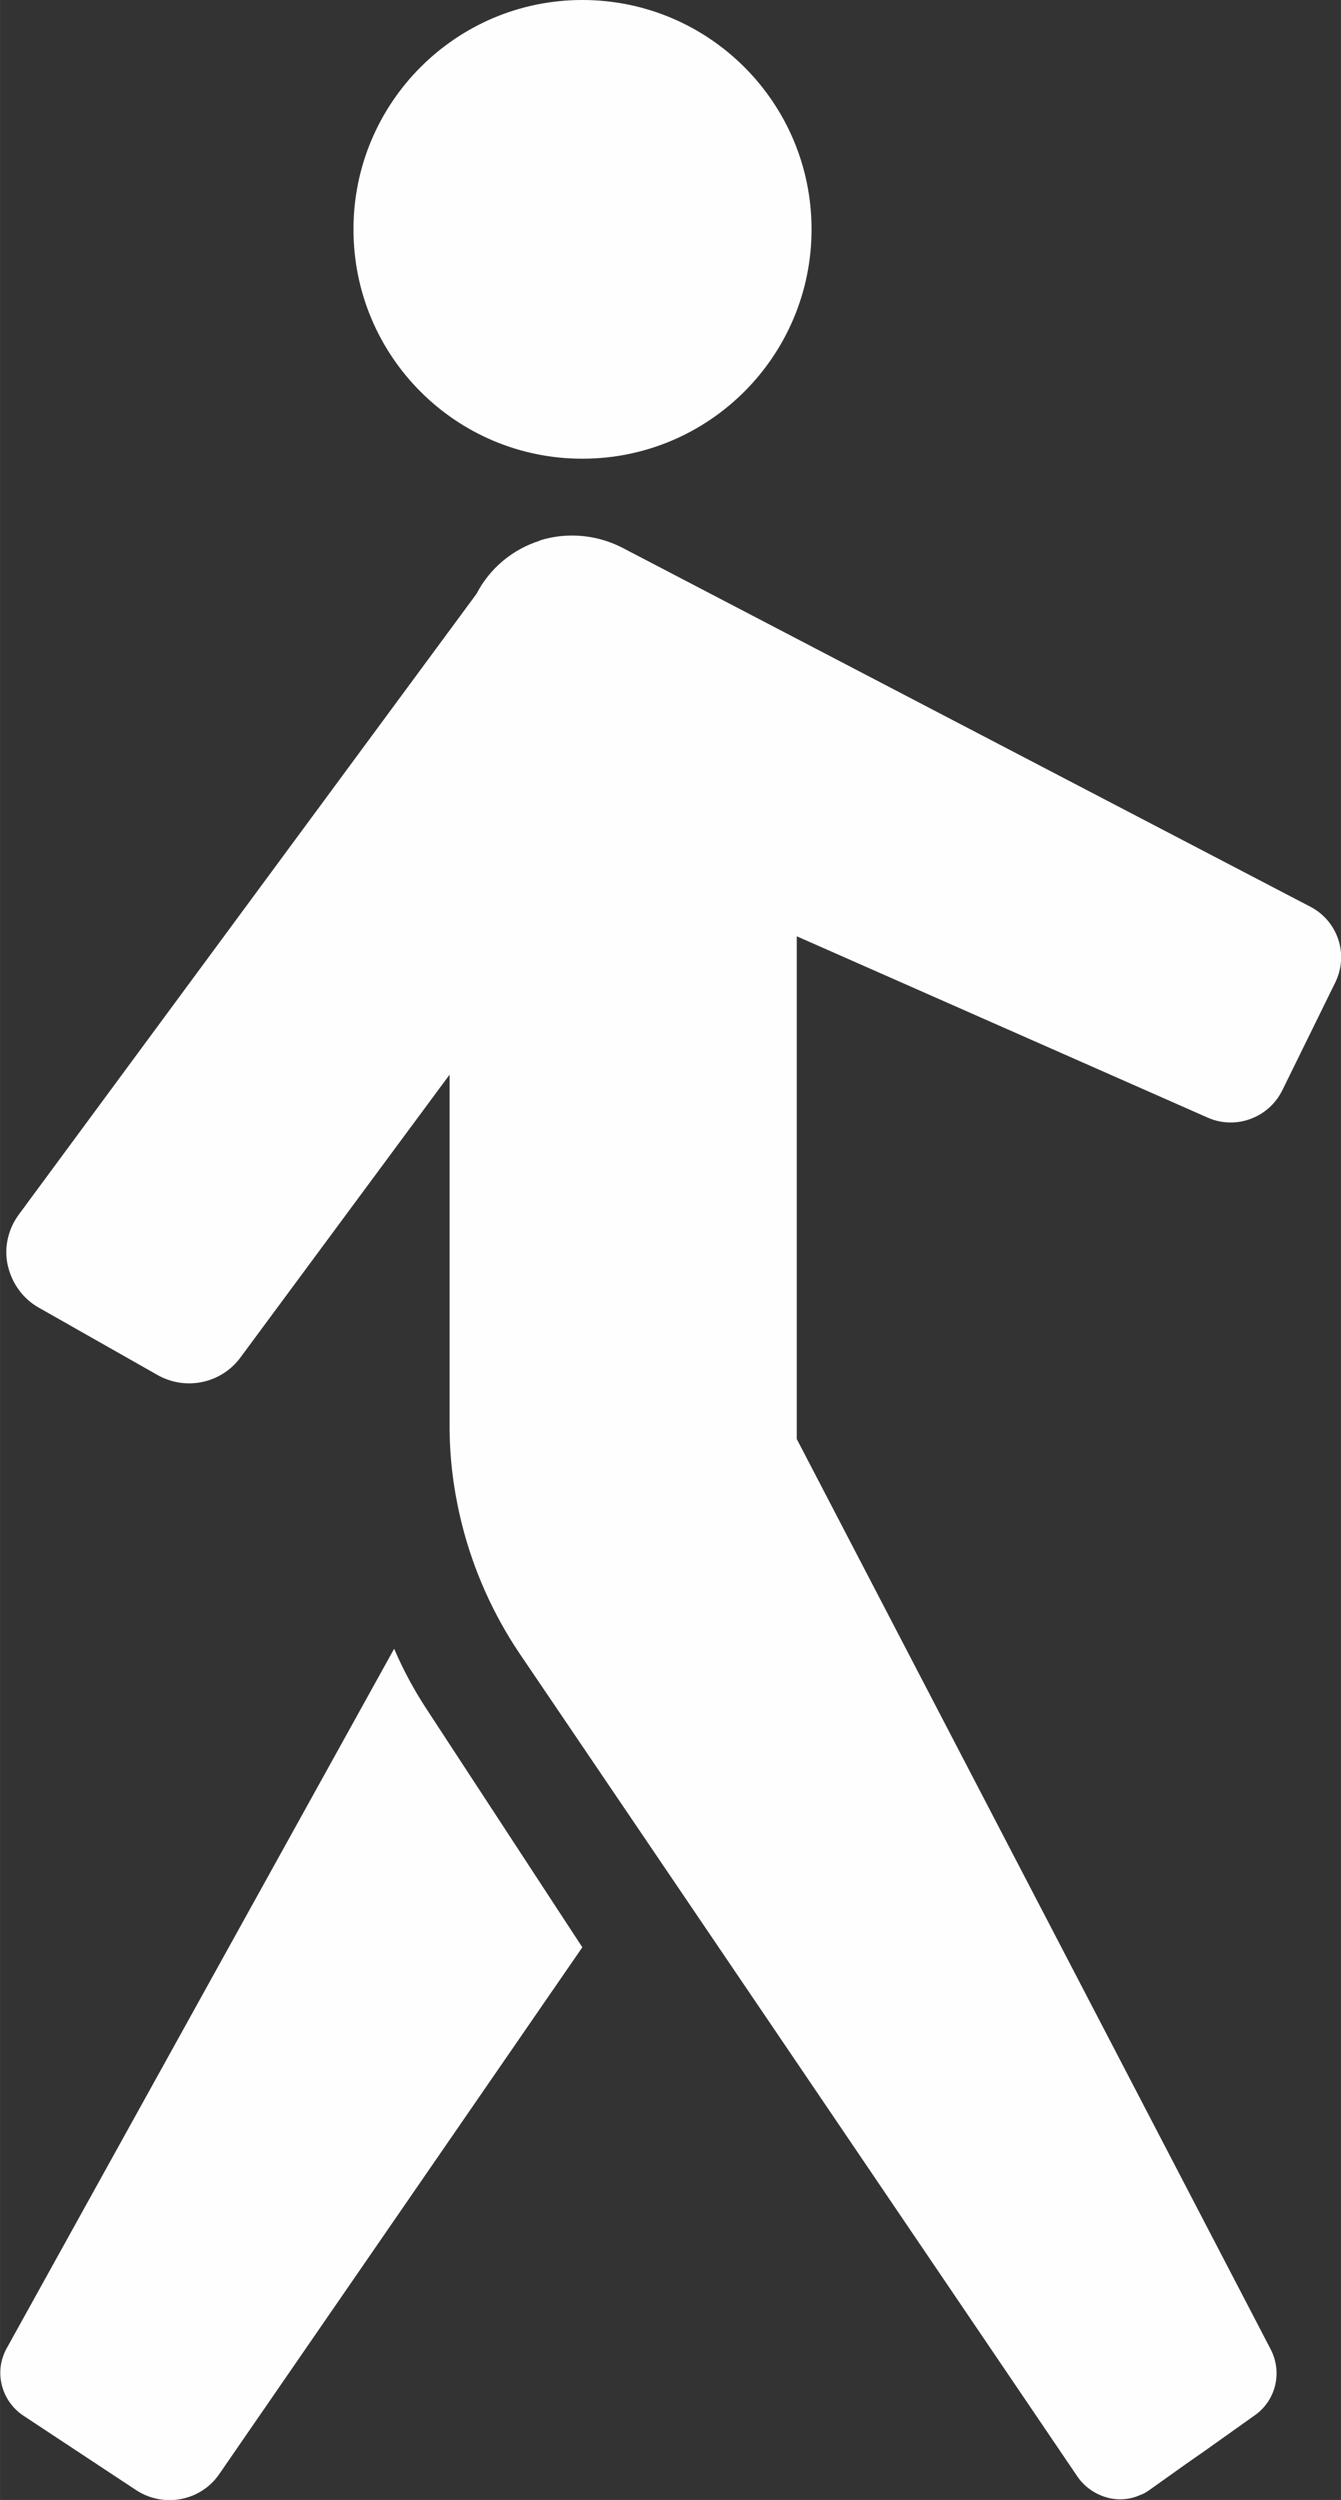
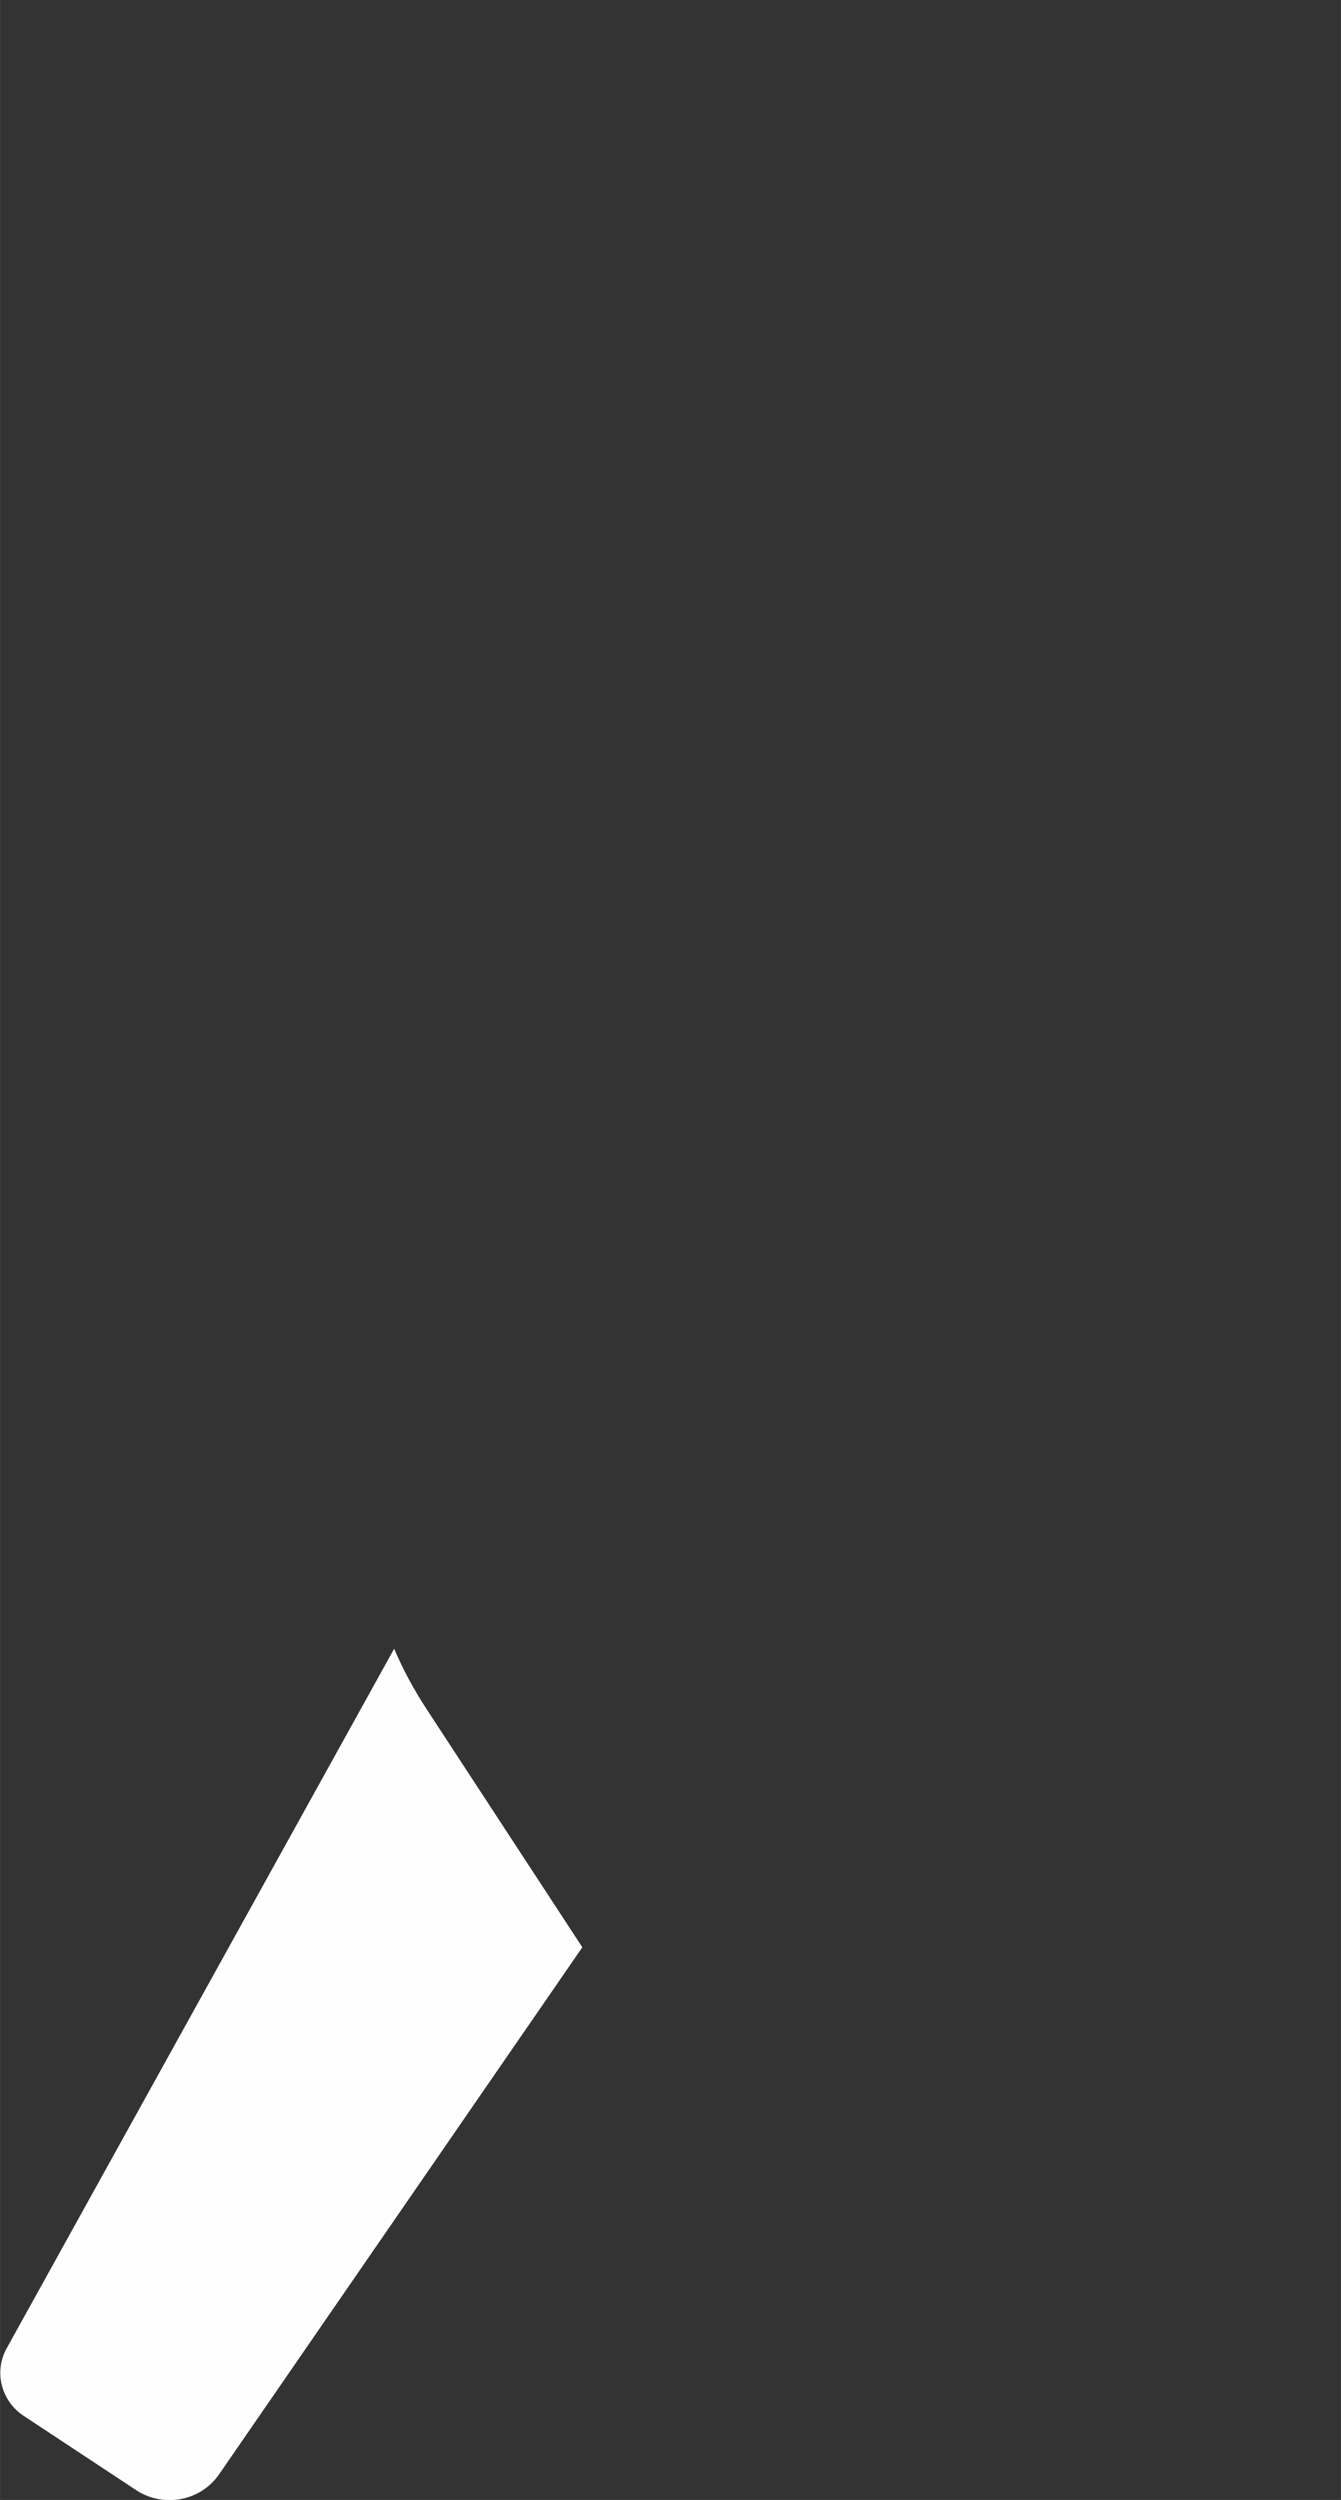
<svg xmlns="http://www.w3.org/2000/svg" xml:space="preserve" width="4.597mm" height="8.565mm" version="1.1" style="shape-rendering:geometricPrecision; text-rendering:geometricPrecision; image-rendering:optimizeQuality; fill-rule:evenodd; clip-rule:evenodd" viewBox="0 0 36.27 67.58">
  <rect x="0" y="0" width="36.27" height="67.58" fill="#333333" stroke="none" />
  <defs>
    <style type="text/css">
   
    .fil0 {fill:#FEFEFE;fill-rule:nonzero}
   
  </style>
  </defs>
  <g id="Camada_x0020_1">
    <path class="fil0" d="M10.66 44.57c0.24,0.56 0.53,1.1 0.87,1.62l4.22 6.45 -9.82 14.24c-0.5,0.73 -1.5,0.92 -2.24,0.44l-3.06 -2.02c-0.6,-0.4 -0.8,-1.19 -0.45,-1.82l10.48 -18.91z" />
-     <path class="fil0" d="M14.6 14.61c0.73,-0.23 1.53,-0.16 2.22,0.19l18.62 9.71c0.75,0.39 1.05,1.3 0.67,2.06l-1.43 2.91c-0.37,0.74 -1.26,1.07 -2.02,0.73l-11.11 -4.9 0 13.59 12.82 24.61c0.32,0.62 0.14,1.38 -0.43,1.78l-1.35 0.96 -0.53 0.37 -0.97 0.69c-0.08,0.06 -0.17,0.11 -0.26,0.14 -0.24,0.11 -0.52,0.14 -0.78,0.09 -0.36,-0.07 -0.69,-0.28 -0.9,-0.58l-11.55 -17.03 -3.56 -5.25c-0.71,-1.06 -1.23,-2.23 -1.54,-3.45 -0.22,-0.87 -0.34,-1.76 -0.34,-2.66l0 -9.52 -2.42 3.27 -3.24 4.38c-0.52,0.7 -1.48,0.9 -2.24,0.47l-3.21 -1.82c-0.43,-0.24 -0.73,-0.66 -0.84,-1.14 -0.11,-0.48 0.01,-0.99 0.3,-1.38l12.38 -16.78c0.35,-0.68 0.97,-1.2 1.7,-1.43z" />
-     <path class="fil0" d="M21.95 6.2c0,3.42 -2.77,6.2 -6.2,6.2 -3.42,0 -6.19,-2.77 -6.19,-6.2 0,-3.42 2.77,-6.2 6.19,-6.2 3.42,0 6.2,2.77 6.2,6.2z" />
  </g>
</svg>